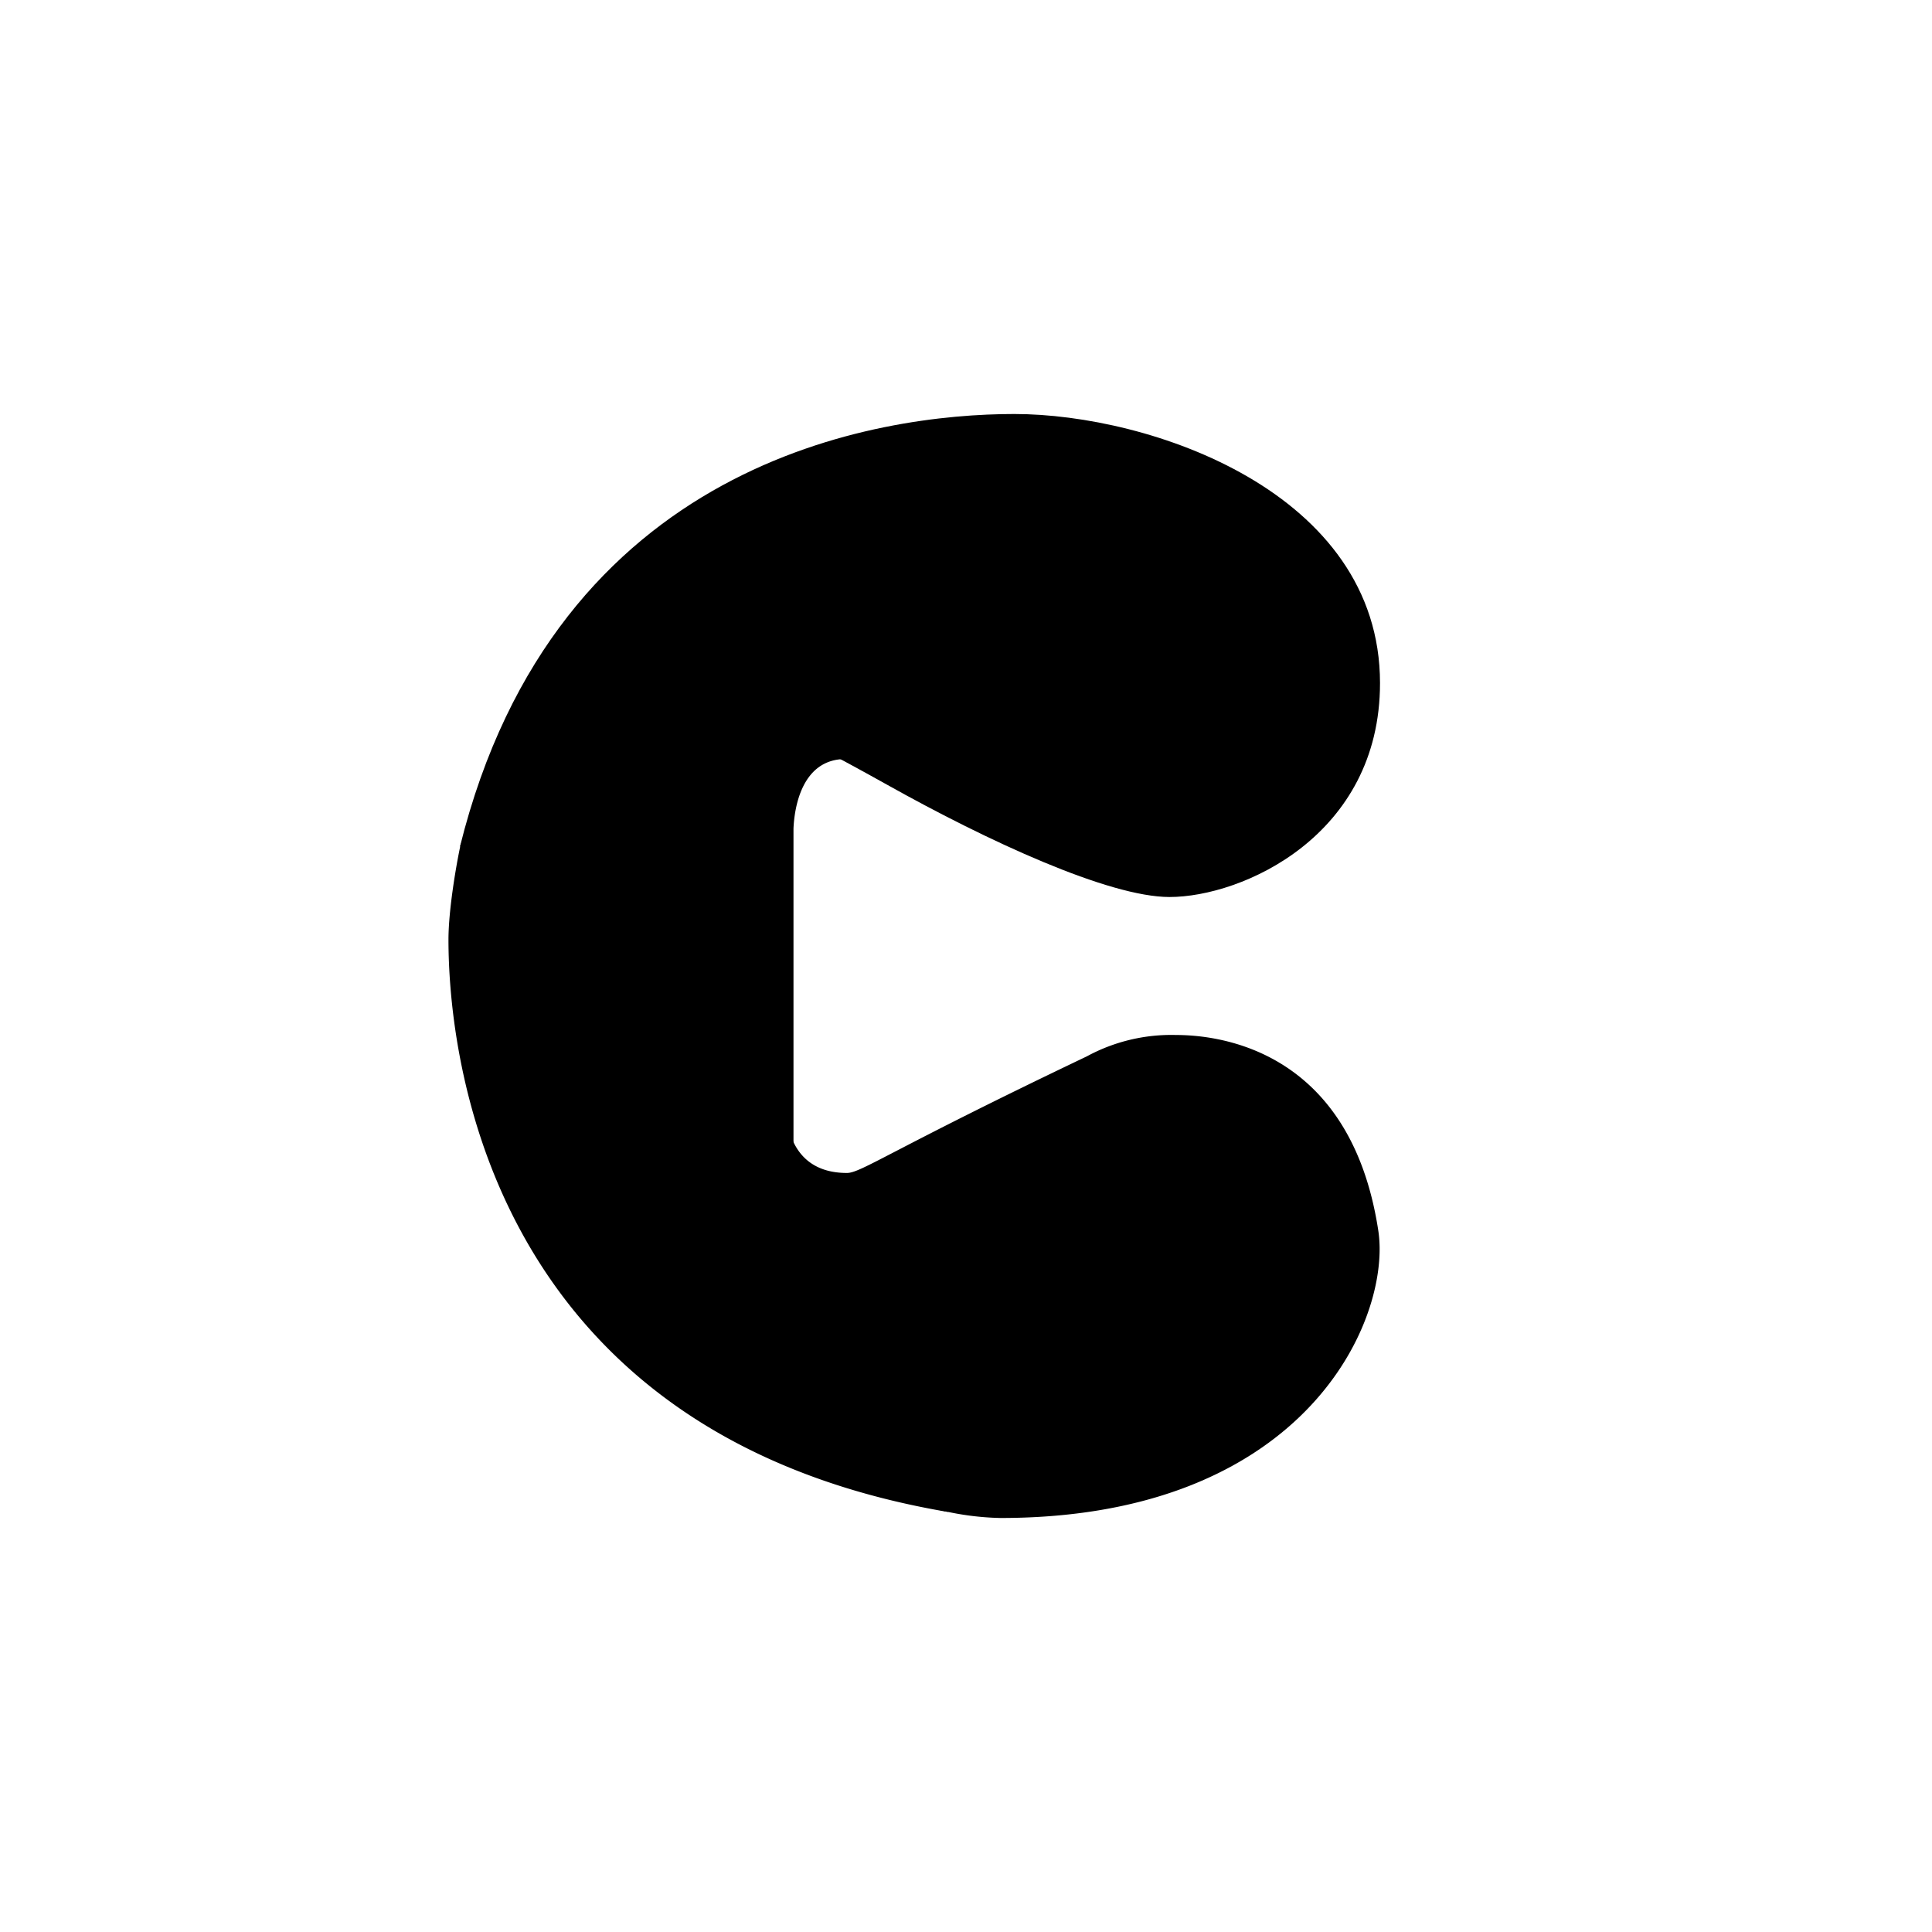
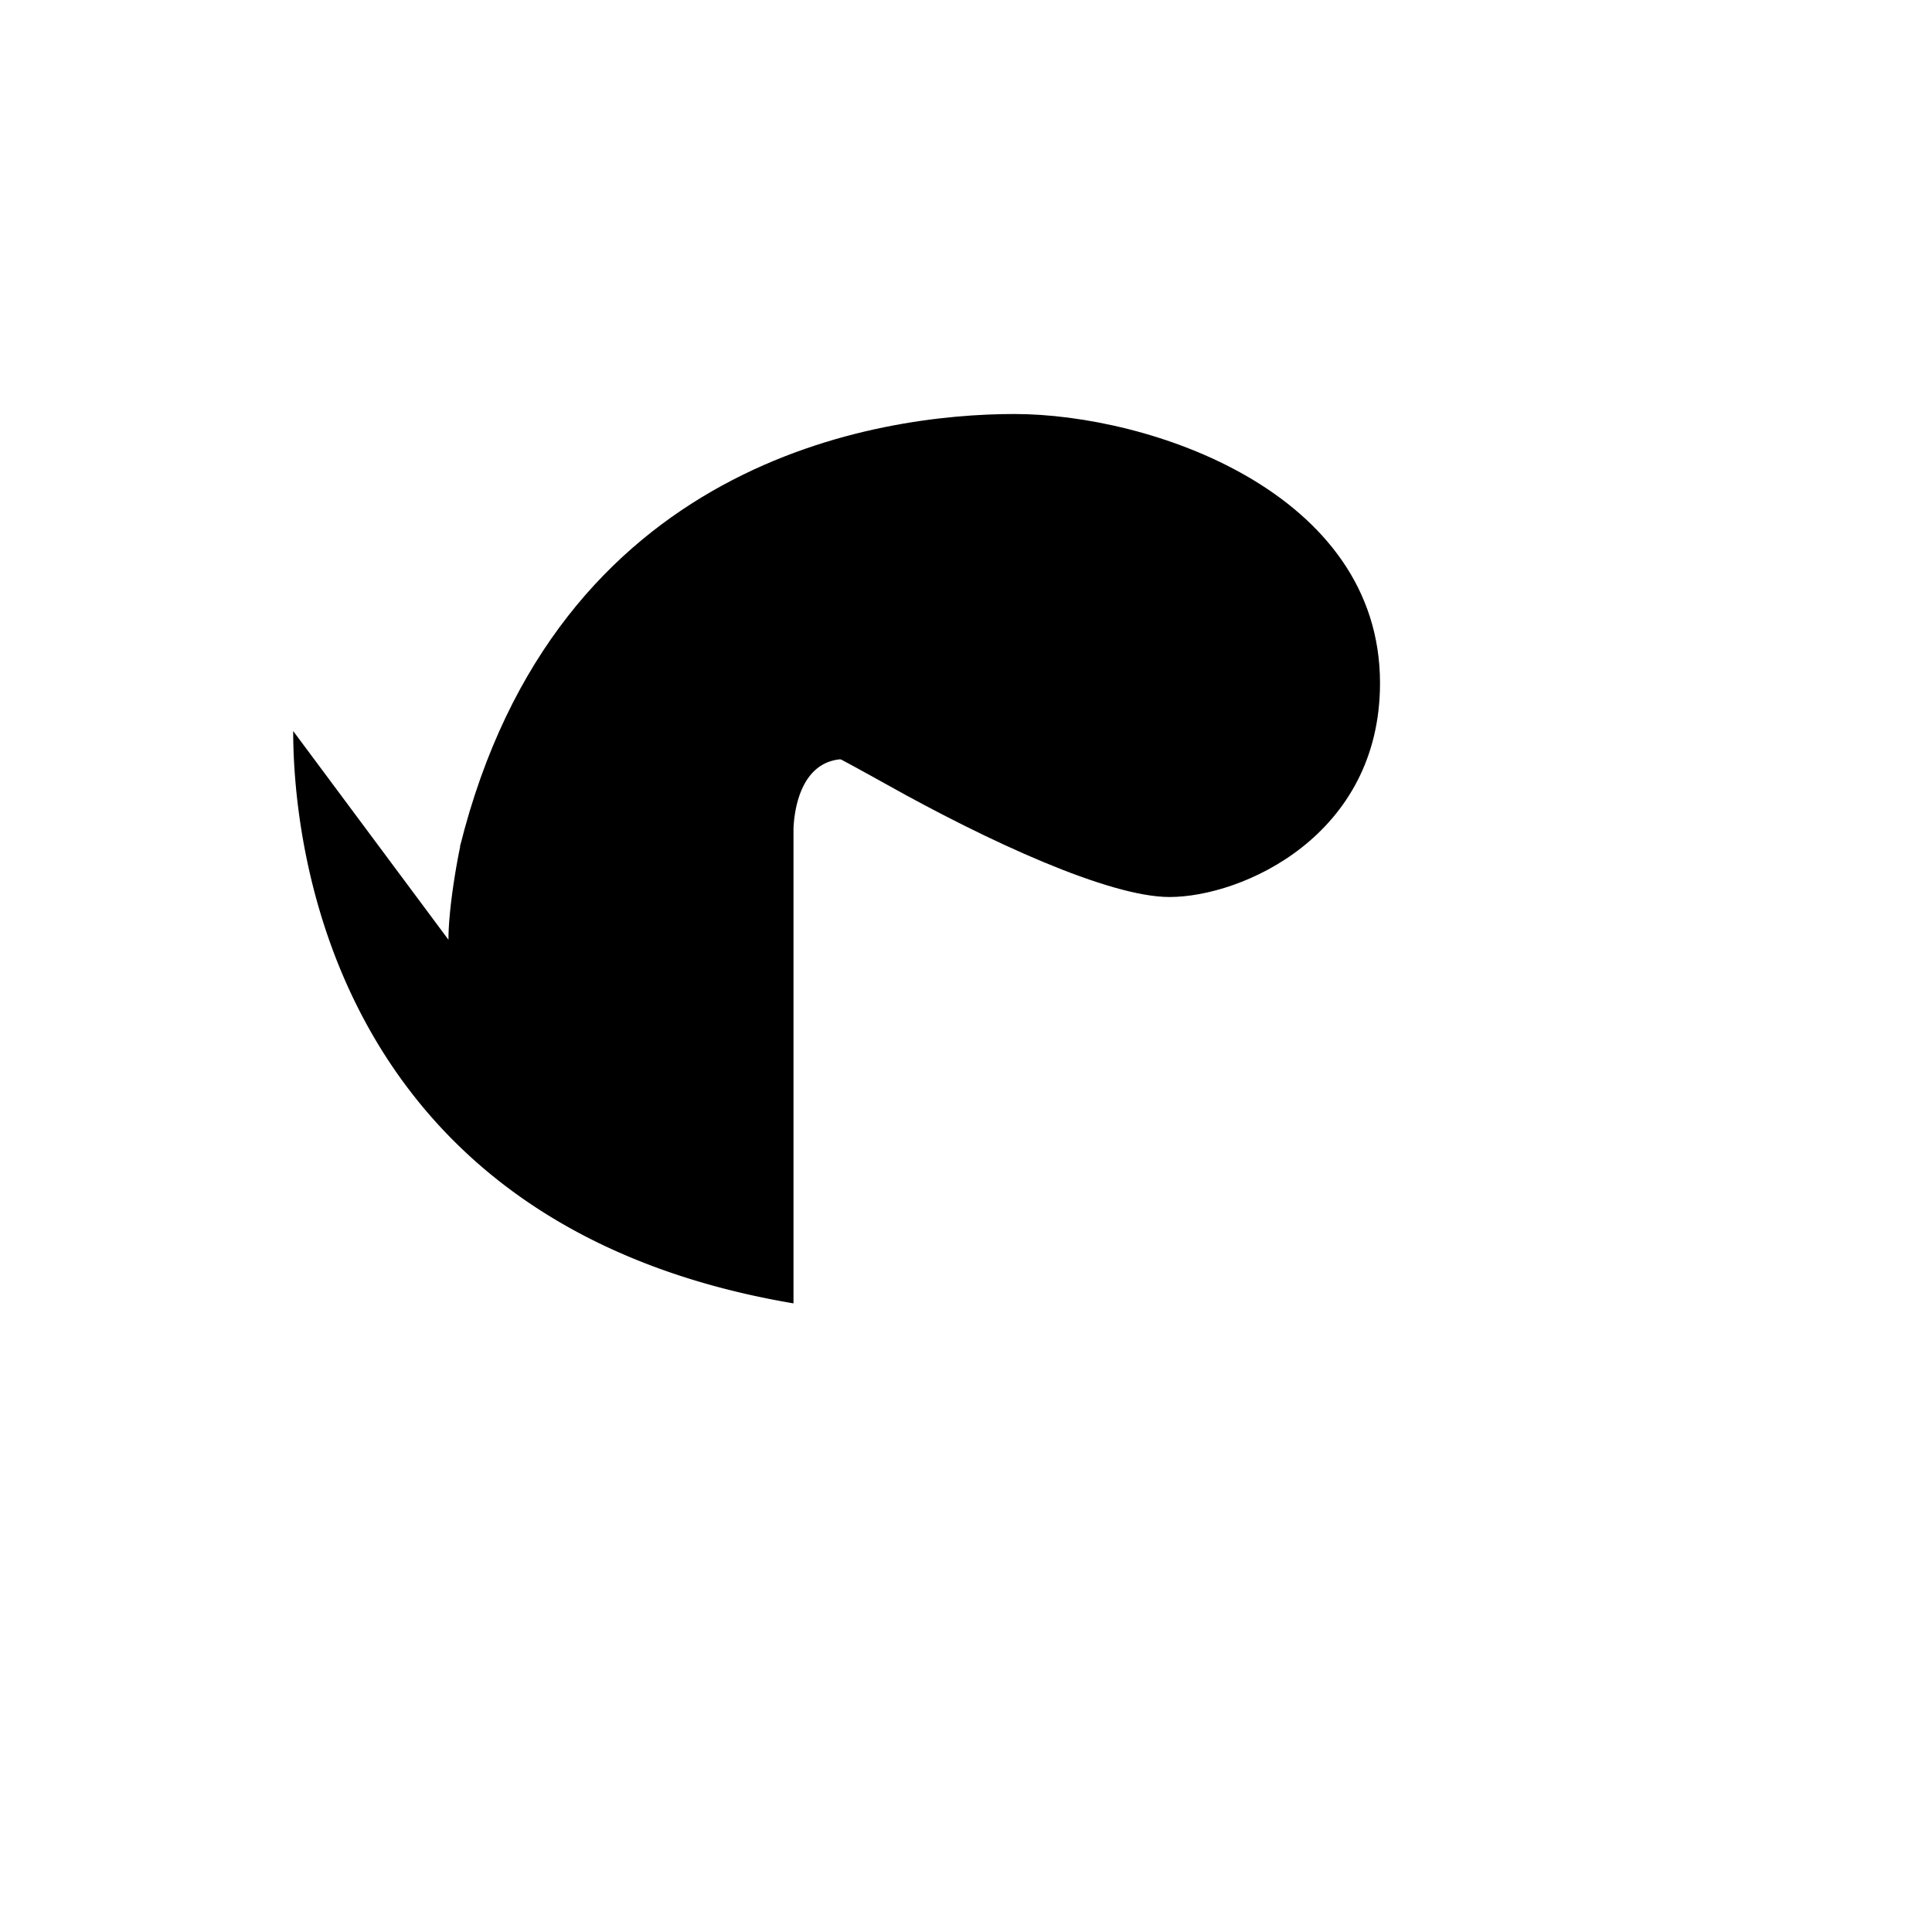
<svg xmlns="http://www.w3.org/2000/svg" width="800" height="800" viewBox="0 0 24 24">
-   <path fill="currentColor" d="M10.521 14.571c-.745 0-.801-.711-.737-1.071l-.926-.309l-.728 1.68l.441 1.23l2.216 2.396l.87.257a3.5 3.5 0 0 0 .771.103c3.579 0 4.728-2.198 4.71-3.368q-.002-.11-.017-.206c-.355-2.314-2.078-2.426-2.515-2.426a2.2 2.2 0 0 0-1.106.266c-2.443 1.166-2.803 1.448-2.979 1.448" />
-   <path fill="currentColor" d="M5.571 11.674c0-.377.099-.943.15-1.178l.407-.9l.652-.986l4.71-1.08l.488 2.383a3.3 3.3 0 0 0-1.474-.484c-.557 0-.638.634-.647.865v5.897c0 1.578 1.264 2.375 1.929 2.593c-5.872-.994-6.215-5.914-6.215-7.11" />
+   <path fill="currentColor" d="M5.571 11.674c0-.377.099-.943.15-1.178l.407-.9l.652-.986l4.71-1.08l.488 2.383a3.3 3.3 0 0 0-1.474-.484c-.557 0-.638.634-.647.865v5.897c-5.872-.994-6.215-5.914-6.215-7.11" />
  <path fill="currentColor" d="M17.143 8.486c0 1.898-1.715 2.657-2.615 2.657c-.754 0-2.258-.695-3.505-1.393c-1.252-.699-2.229-1.179-2.679-1.179c-1.5 0-2.061 1.188-2.631 1.95c1.191-4.804 5.203-5.378 6.887-5.378s4.543.968 4.543 3.343" />
</svg>